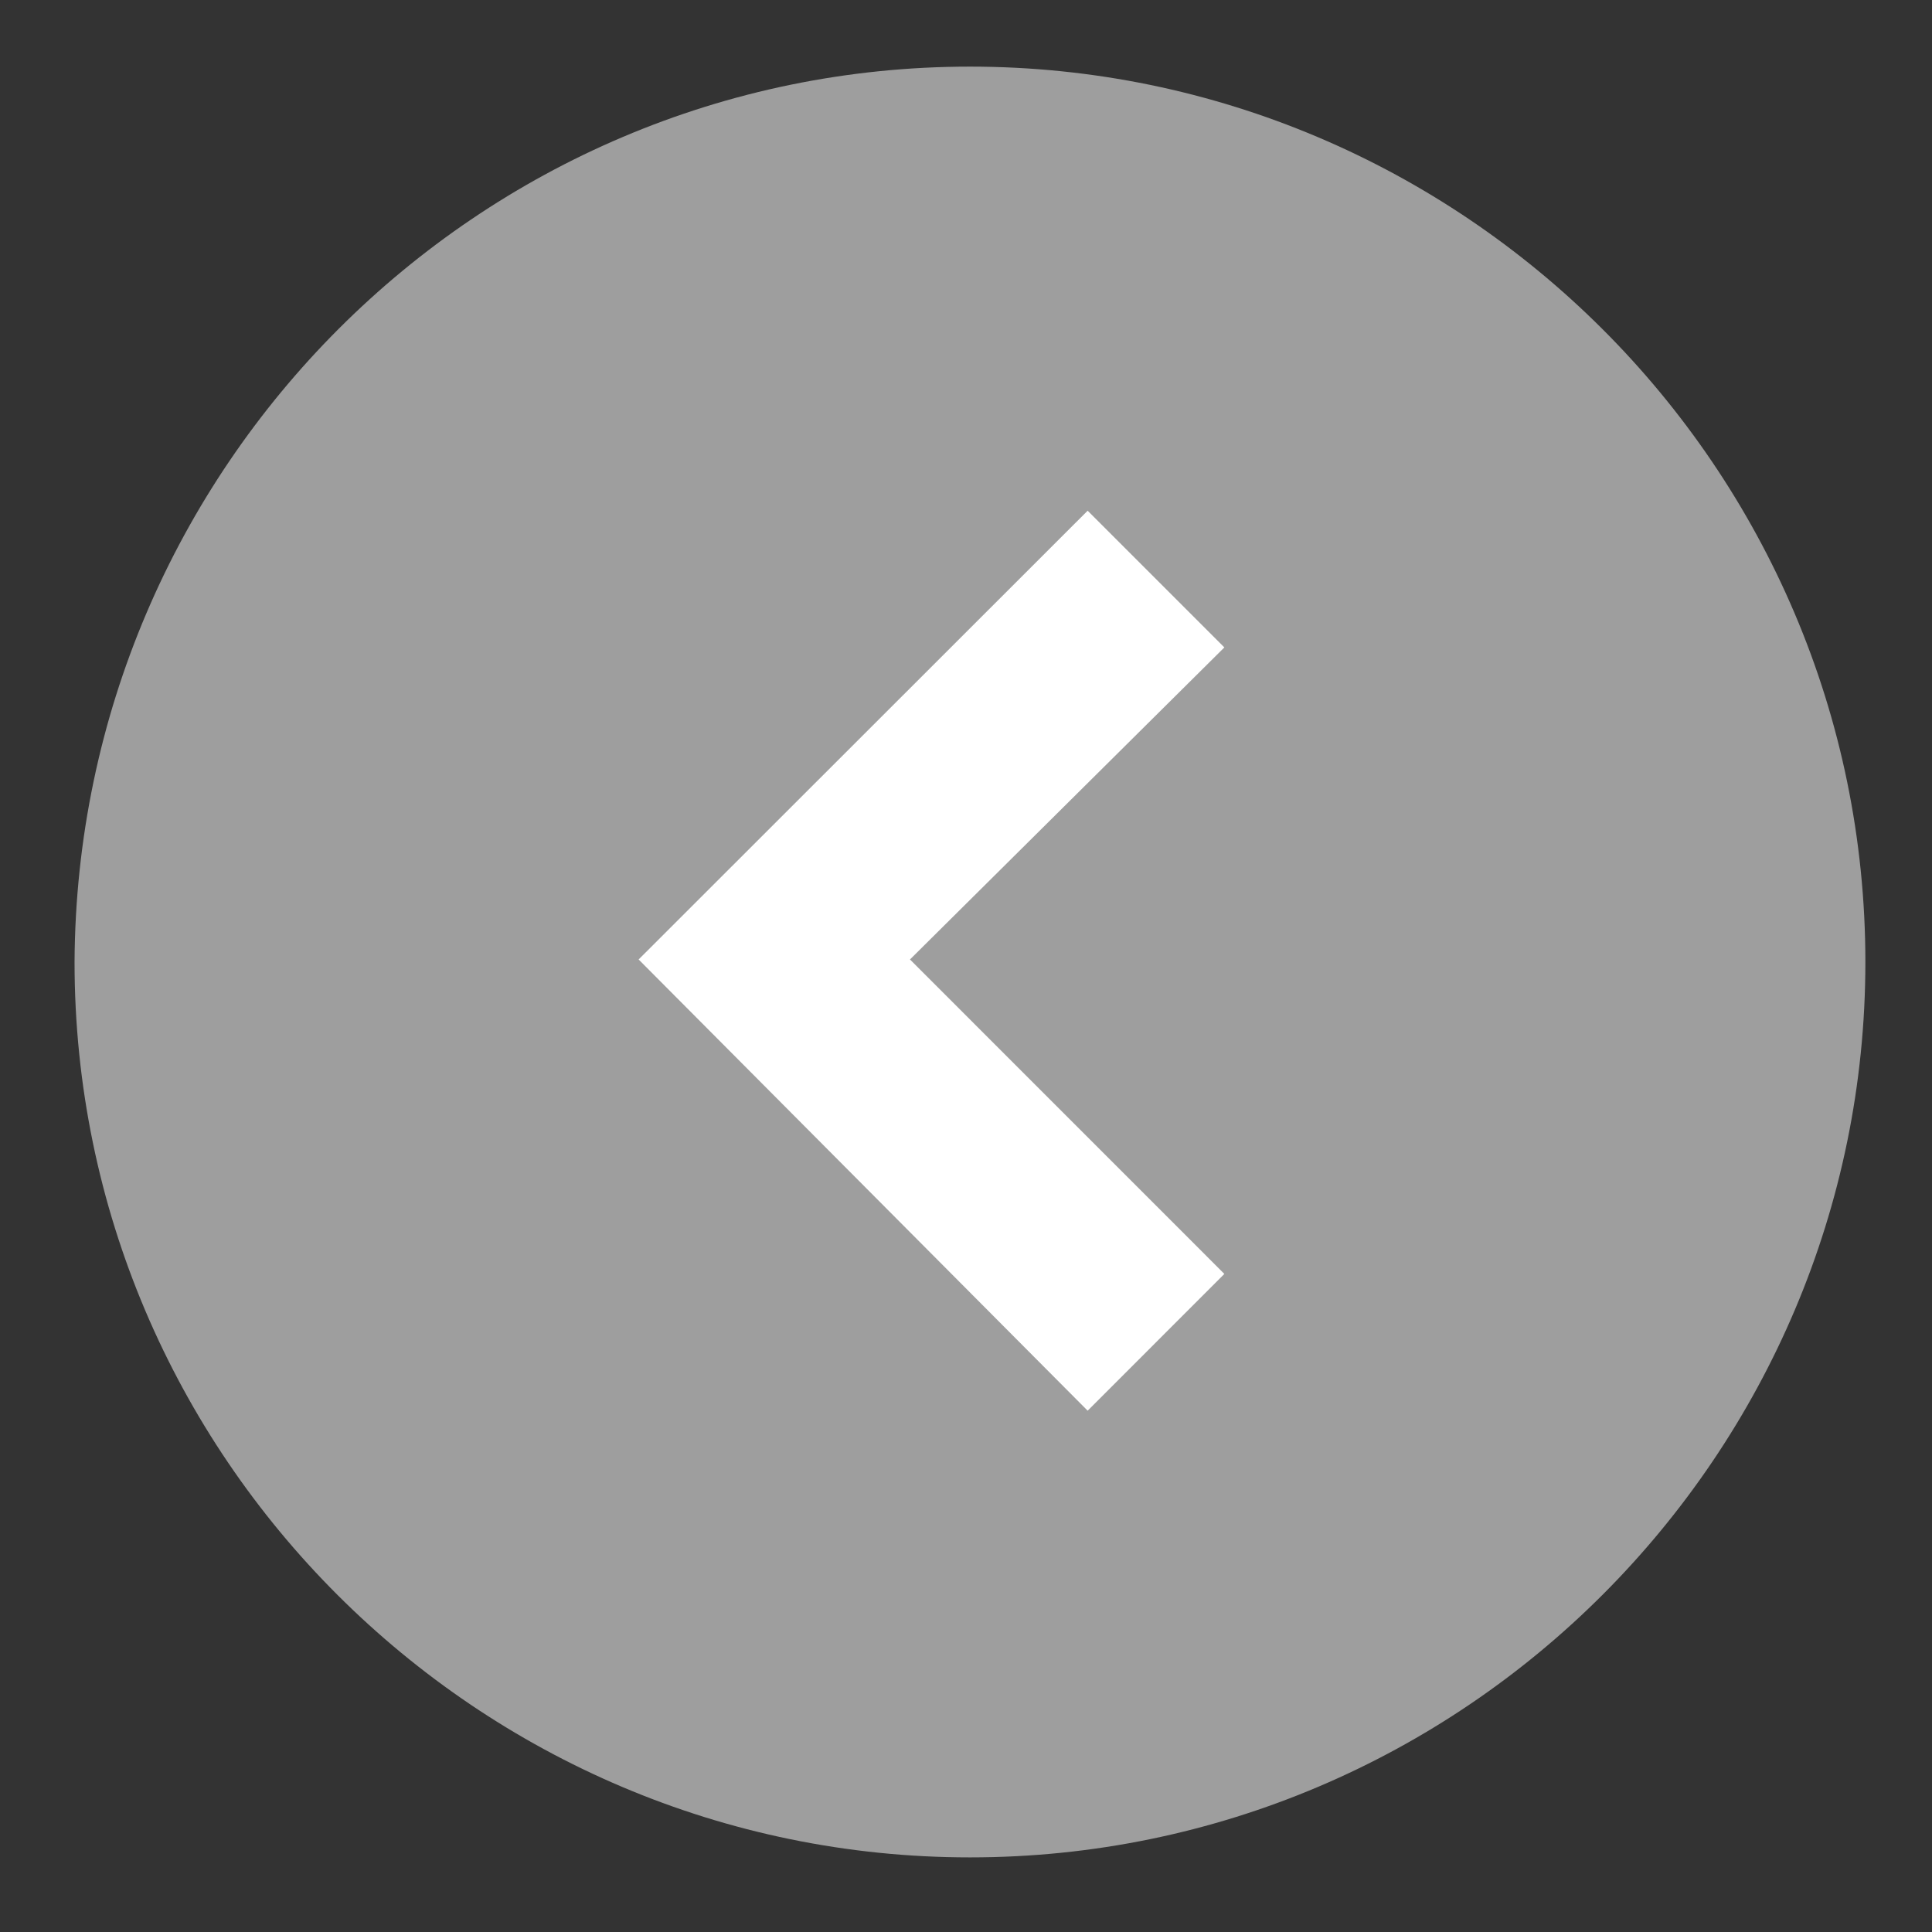
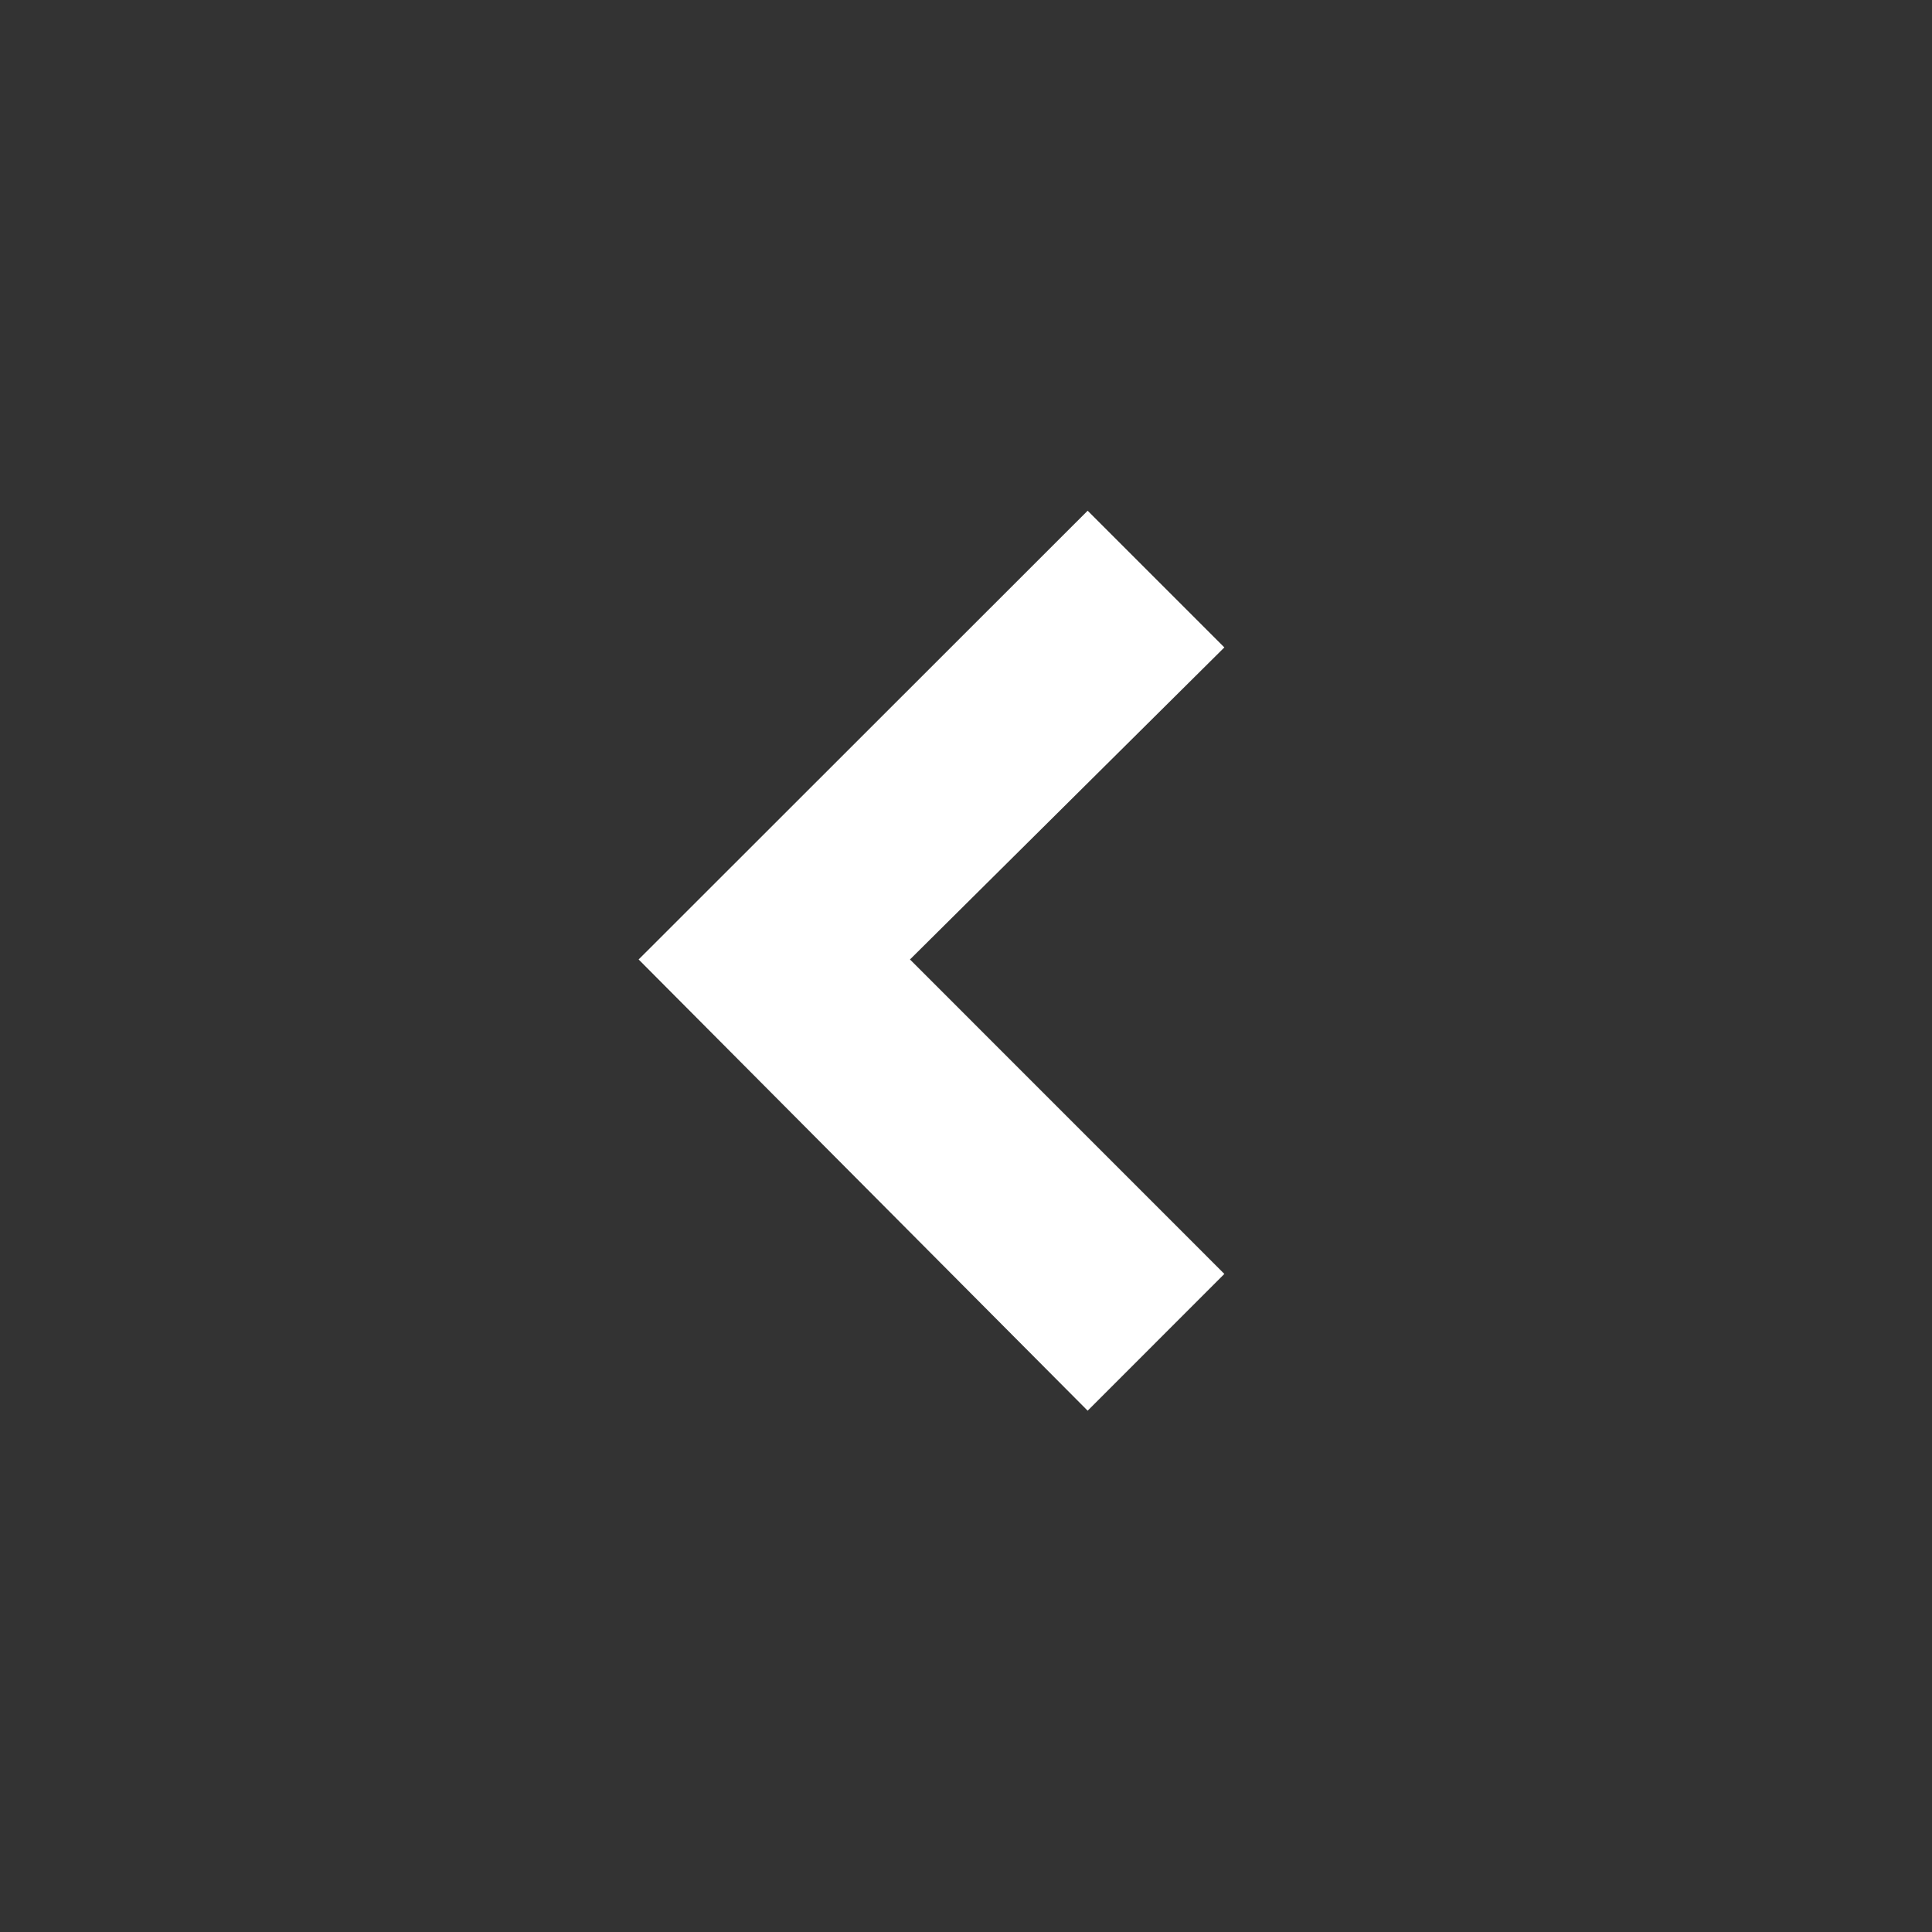
<svg xmlns="http://www.w3.org/2000/svg" width="29px" height="29px" viewBox="0 0 29 29" version="1.1">
  <rect x="0" y="0" width="29" height="29" fill="#333333" stroke="none" />
  <title>icon-arrow-down copy</title>
  <g id="Page-1" stroke="none" stroke-width="1" fill="none" fill-rule="evenodd">
    <g id="3.0---ConfigTool---Frontages-v2" transform="translate(-74, -128)" fill-rule="nonzero">
      <g id="Group-11" transform="translate(74.695, 106.991)">
        <g id="icon-arrow-down-copy" transform="translate(13.805, 35.509) scale(-1, 1) rotate(-90) translate(-13.805, -35.509) translate(0.305, 22.009)">
          <g id="Page-1-Copy" transform="translate(13.5, 13.5) rotate(90) translate(-13.5, -13.5) translate(0, 0)">
-             <path d="M13.44,0 C6.054,0 0,6.016 0,13.44 C0,20.826 6.017,26.88 13.44,26.88 C20.827,26.88 26.881,20.864 26.881,13.44 C26.843,6.016 20.827,0 13.44,0" id="Fill-1" fill="#9E9E9E" />
            <polygon id="Fill-3" fill="#FFFFFF" points="18.414 13.402 11.674 6.666 9.622 8.718 14.341 13.402 9.622 18.122 11.674 20.175" />
          </g>
        </g>
      </g>
    </g>
  </g>
</svg>